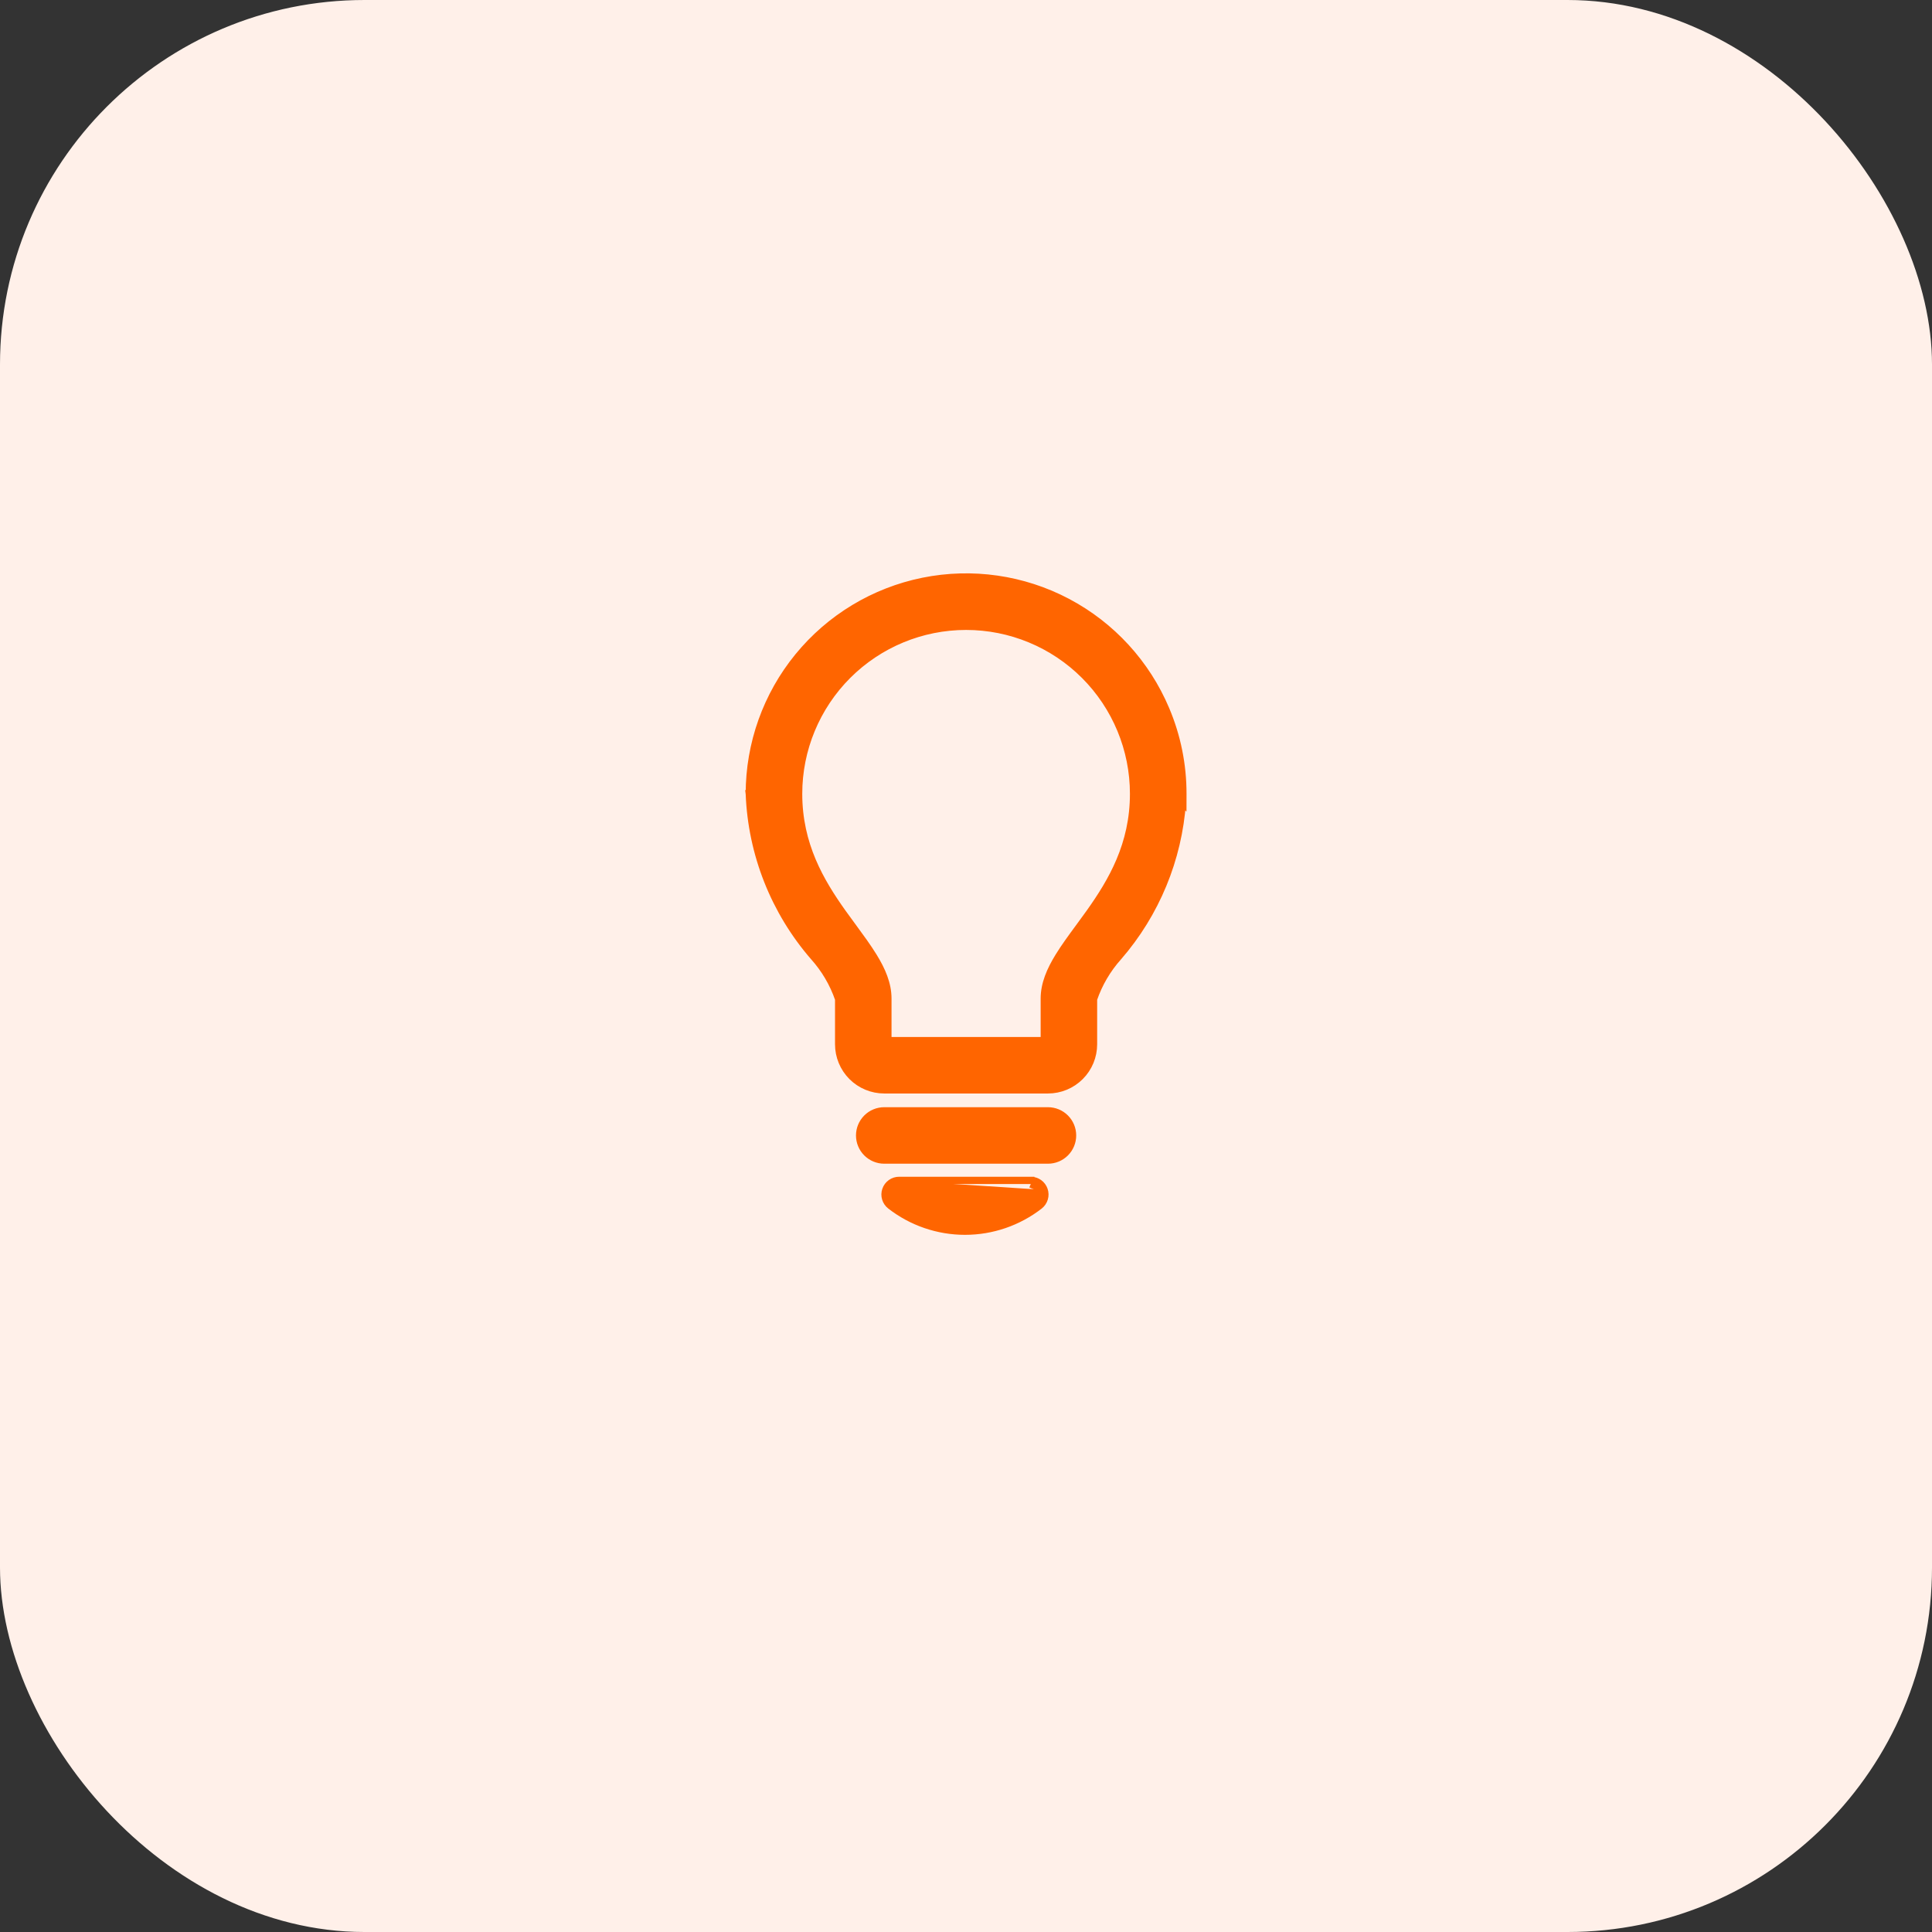
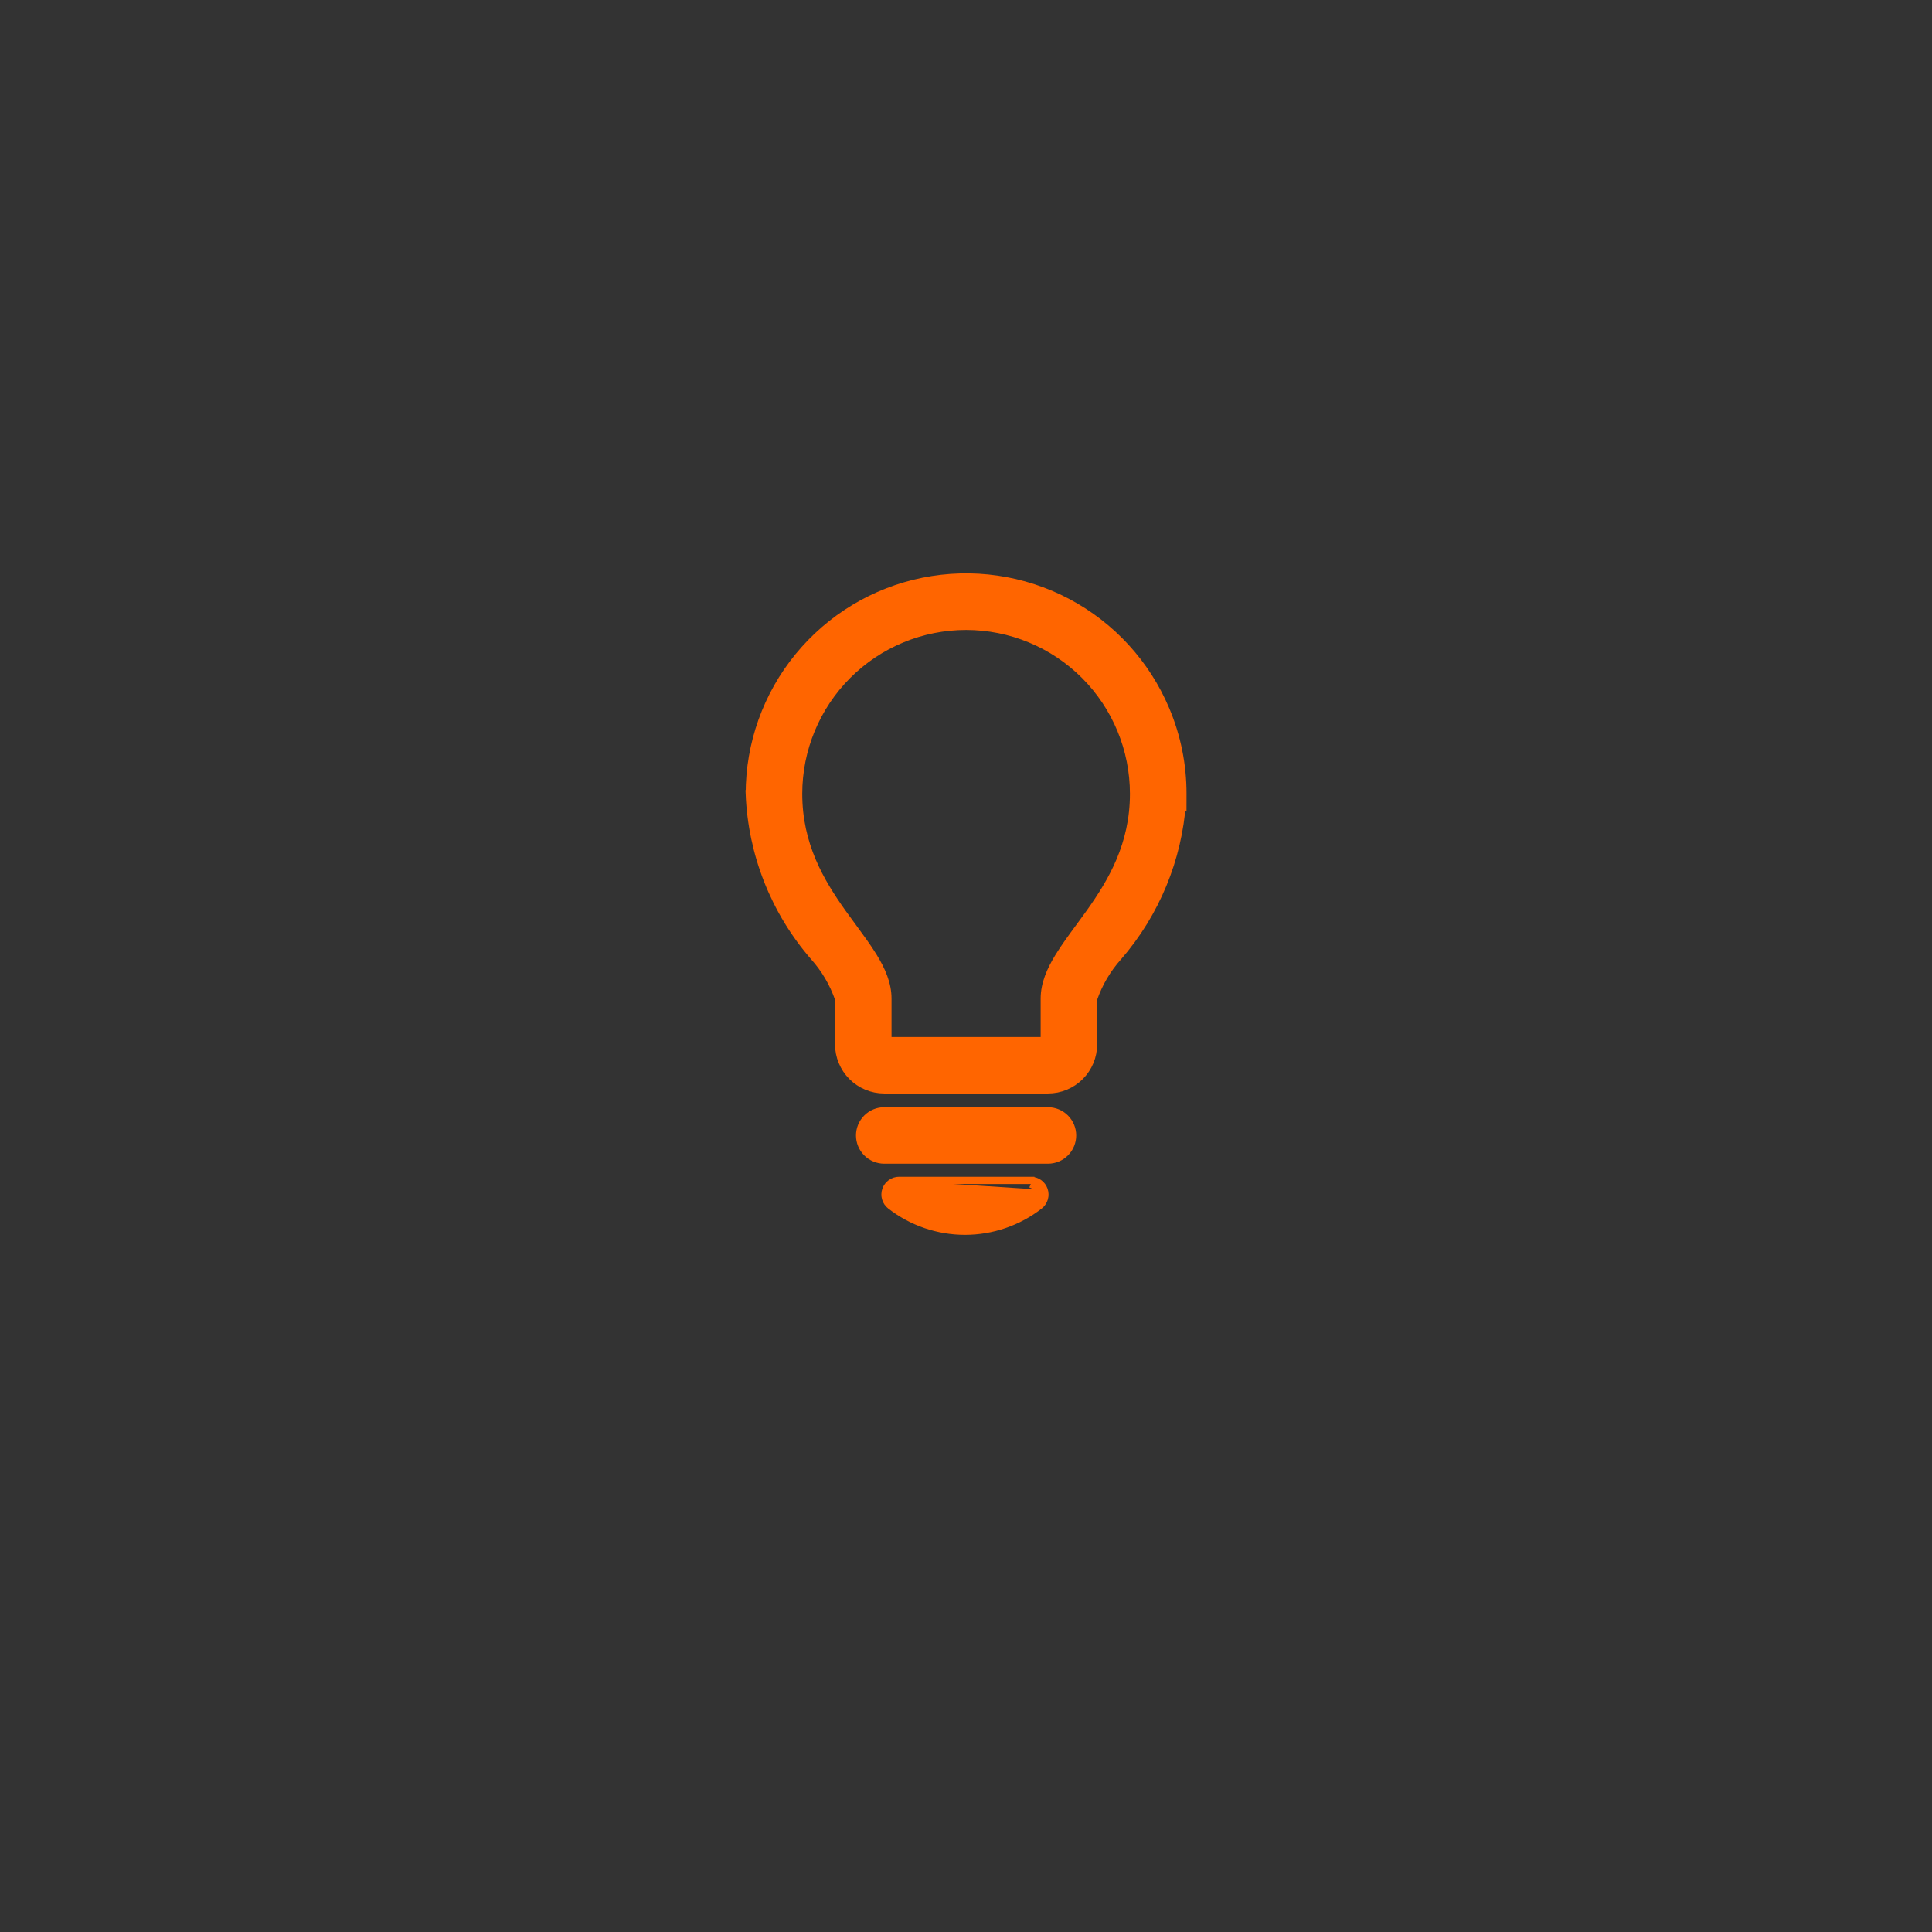
<svg xmlns="http://www.w3.org/2000/svg" width="106" height="106" viewBox="0 0 106 106" fill="none">
  <rect x="0" y="0" width="106" height="106" fill="#333333" stroke="none" />
-   <rect width="106" height="106" rx="20" fill="#FFF0E9" />
-   <path d="M57.286 65.284L57.286 65.285C57.339 65.437 57.343 65.603 57.297 65.757C57.251 65.912 57.159 66.049 57.032 66.149L57.031 66.15C55.862 67.057 54.425 67.55 52.945 67.55C51.465 67.55 50.028 67.057 48.859 66.15C48.731 66.051 48.637 65.915 48.59 65.76C48.543 65.606 48.546 65.44 48.599 65.287C48.651 65.133 48.75 65 48.882 64.906C49.013 64.812 49.171 64.762 49.333 64.763M57.286 65.284L56.555 64.963M57.286 65.284C57.234 65.134 57.138 65.001 57.005 64.906C56.873 64.813 56.716 64.763 56.554 64.763M57.286 65.284L56.555 64.963M49.333 64.763L49.333 64.963V64.763H49.333ZM49.333 64.763H56.554M56.554 64.763L56.555 64.963M56.554 64.763H56.555V64.963M61.361 52.495C63.422 50.118 64.651 47.139 64.87 44.009L64.898 44.038L64.899 43.556C64.902 41.965 64.584 40.391 63.963 38.926C62.896 36.397 60.987 34.315 58.56 33.033C56.133 31.752 53.337 31.349 50.646 31.893C47.956 32.438 45.537 33.896 43.799 36.021C42.061 38.145 41.112 40.806 41.112 43.551H41.111L41.112 43.559C41.24 46.853 42.488 50.005 44.649 52.495L44.649 52.495L44.651 52.497C45.257 53.172 45.72 53.961 46.014 54.818V57.295C46.014 57.958 46.278 58.594 46.746 59.063C47.215 59.532 47.851 59.795 48.514 59.795H57.496C58.159 59.795 58.795 59.532 59.264 59.063C59.733 58.594 59.996 57.958 59.996 57.295V54.818C60.29 53.961 60.754 53.172 61.359 52.497L61.361 52.495ZM59.503 37.053C61.226 38.777 62.194 41.114 62.194 43.551C62.194 46.348 60.999 48.369 59.782 50.08C59.589 50.351 59.394 50.617 59.202 50.877C58.795 51.43 58.406 51.96 58.091 52.472C57.625 53.229 57.296 53.984 57.296 54.785V57.095H48.714V54.785C48.714 53.984 48.386 53.229 47.919 52.472C47.604 51.96 47.215 51.43 46.809 50.877C46.617 50.617 46.422 50.351 46.228 50.08C45.011 48.369 43.816 46.348 43.816 43.551C43.816 41.114 44.785 38.777 46.508 37.053C48.231 35.33 50.568 34.362 53.005 34.362C55.442 34.362 57.78 35.33 59.503 37.053ZM58.744 62.812C58.812 62.648 58.847 62.472 58.846 62.294C58.846 61.937 58.703 61.594 58.45 61.341C58.197 61.089 57.854 60.947 57.496 60.947H48.514C48.156 60.947 47.813 61.089 47.56 61.342C47.306 61.596 47.164 61.939 47.164 62.297C47.164 62.655 47.306 62.998 47.56 63.252C47.813 63.505 48.156 63.647 48.514 63.647H57.496C57.674 63.647 57.85 63.612 58.014 63.544C58.178 63.476 58.327 63.376 58.452 63.251C58.577 63.125 58.677 62.976 58.744 62.812Z" fill="#FF6500" stroke="#FF6500" stroke-width="0.4" />
+   <path d="M57.286 65.284L57.286 65.285C57.339 65.437 57.343 65.603 57.297 65.757C57.251 65.912 57.159 66.049 57.032 66.149L57.031 66.15C55.862 67.057 54.425 67.55 52.945 67.55C51.465 67.55 50.028 67.057 48.859 66.15C48.731 66.051 48.637 65.915 48.59 65.76C48.543 65.606 48.546 65.44 48.599 65.287C48.651 65.133 48.75 65 48.882 64.906C49.013 64.812 49.171 64.762 49.333 64.763M57.286 65.284L56.555 64.963M57.286 65.284C57.234 65.134 57.138 65.001 57.005 64.906C56.873 64.813 56.716 64.763 56.554 64.763M57.286 65.284L56.555 64.963M49.333 64.763L49.333 64.963V64.763H49.333ZM49.333 64.763H56.554M56.554 64.763L56.555 64.963M56.554 64.763H56.555V64.963M61.361 52.495C63.422 50.118 64.651 47.139 64.87 44.009L64.898 44.038L64.899 43.556C64.902 41.965 64.584 40.391 63.963 38.926C62.896 36.397 60.987 34.315 58.56 33.033C56.133 31.752 53.337 31.349 50.646 31.893C47.956 32.438 45.537 33.896 43.799 36.021C42.061 38.145 41.112 40.806 41.112 43.551H41.111C41.24 46.853 42.488 50.005 44.649 52.495L44.649 52.495L44.651 52.497C45.257 53.172 45.72 53.961 46.014 54.818V57.295C46.014 57.958 46.278 58.594 46.746 59.063C47.215 59.532 47.851 59.795 48.514 59.795H57.496C58.159 59.795 58.795 59.532 59.264 59.063C59.733 58.594 59.996 57.958 59.996 57.295V54.818C60.29 53.961 60.754 53.172 61.359 52.497L61.361 52.495ZM59.503 37.053C61.226 38.777 62.194 41.114 62.194 43.551C62.194 46.348 60.999 48.369 59.782 50.08C59.589 50.351 59.394 50.617 59.202 50.877C58.795 51.43 58.406 51.96 58.091 52.472C57.625 53.229 57.296 53.984 57.296 54.785V57.095H48.714V54.785C48.714 53.984 48.386 53.229 47.919 52.472C47.604 51.96 47.215 51.43 46.809 50.877C46.617 50.617 46.422 50.351 46.228 50.08C45.011 48.369 43.816 46.348 43.816 43.551C43.816 41.114 44.785 38.777 46.508 37.053C48.231 35.33 50.568 34.362 53.005 34.362C55.442 34.362 57.78 35.33 59.503 37.053ZM58.744 62.812C58.812 62.648 58.847 62.472 58.846 62.294C58.846 61.937 58.703 61.594 58.45 61.341C58.197 61.089 57.854 60.947 57.496 60.947H48.514C48.156 60.947 47.813 61.089 47.56 61.342C47.306 61.596 47.164 61.939 47.164 62.297C47.164 62.655 47.306 62.998 47.56 63.252C47.813 63.505 48.156 63.647 48.514 63.647H57.496C57.674 63.647 57.85 63.612 58.014 63.544C58.178 63.476 58.327 63.376 58.452 63.251C58.577 63.125 58.677 62.976 58.744 62.812Z" fill="#FF6500" stroke="#FF6500" stroke-width="0.4" />
</svg>